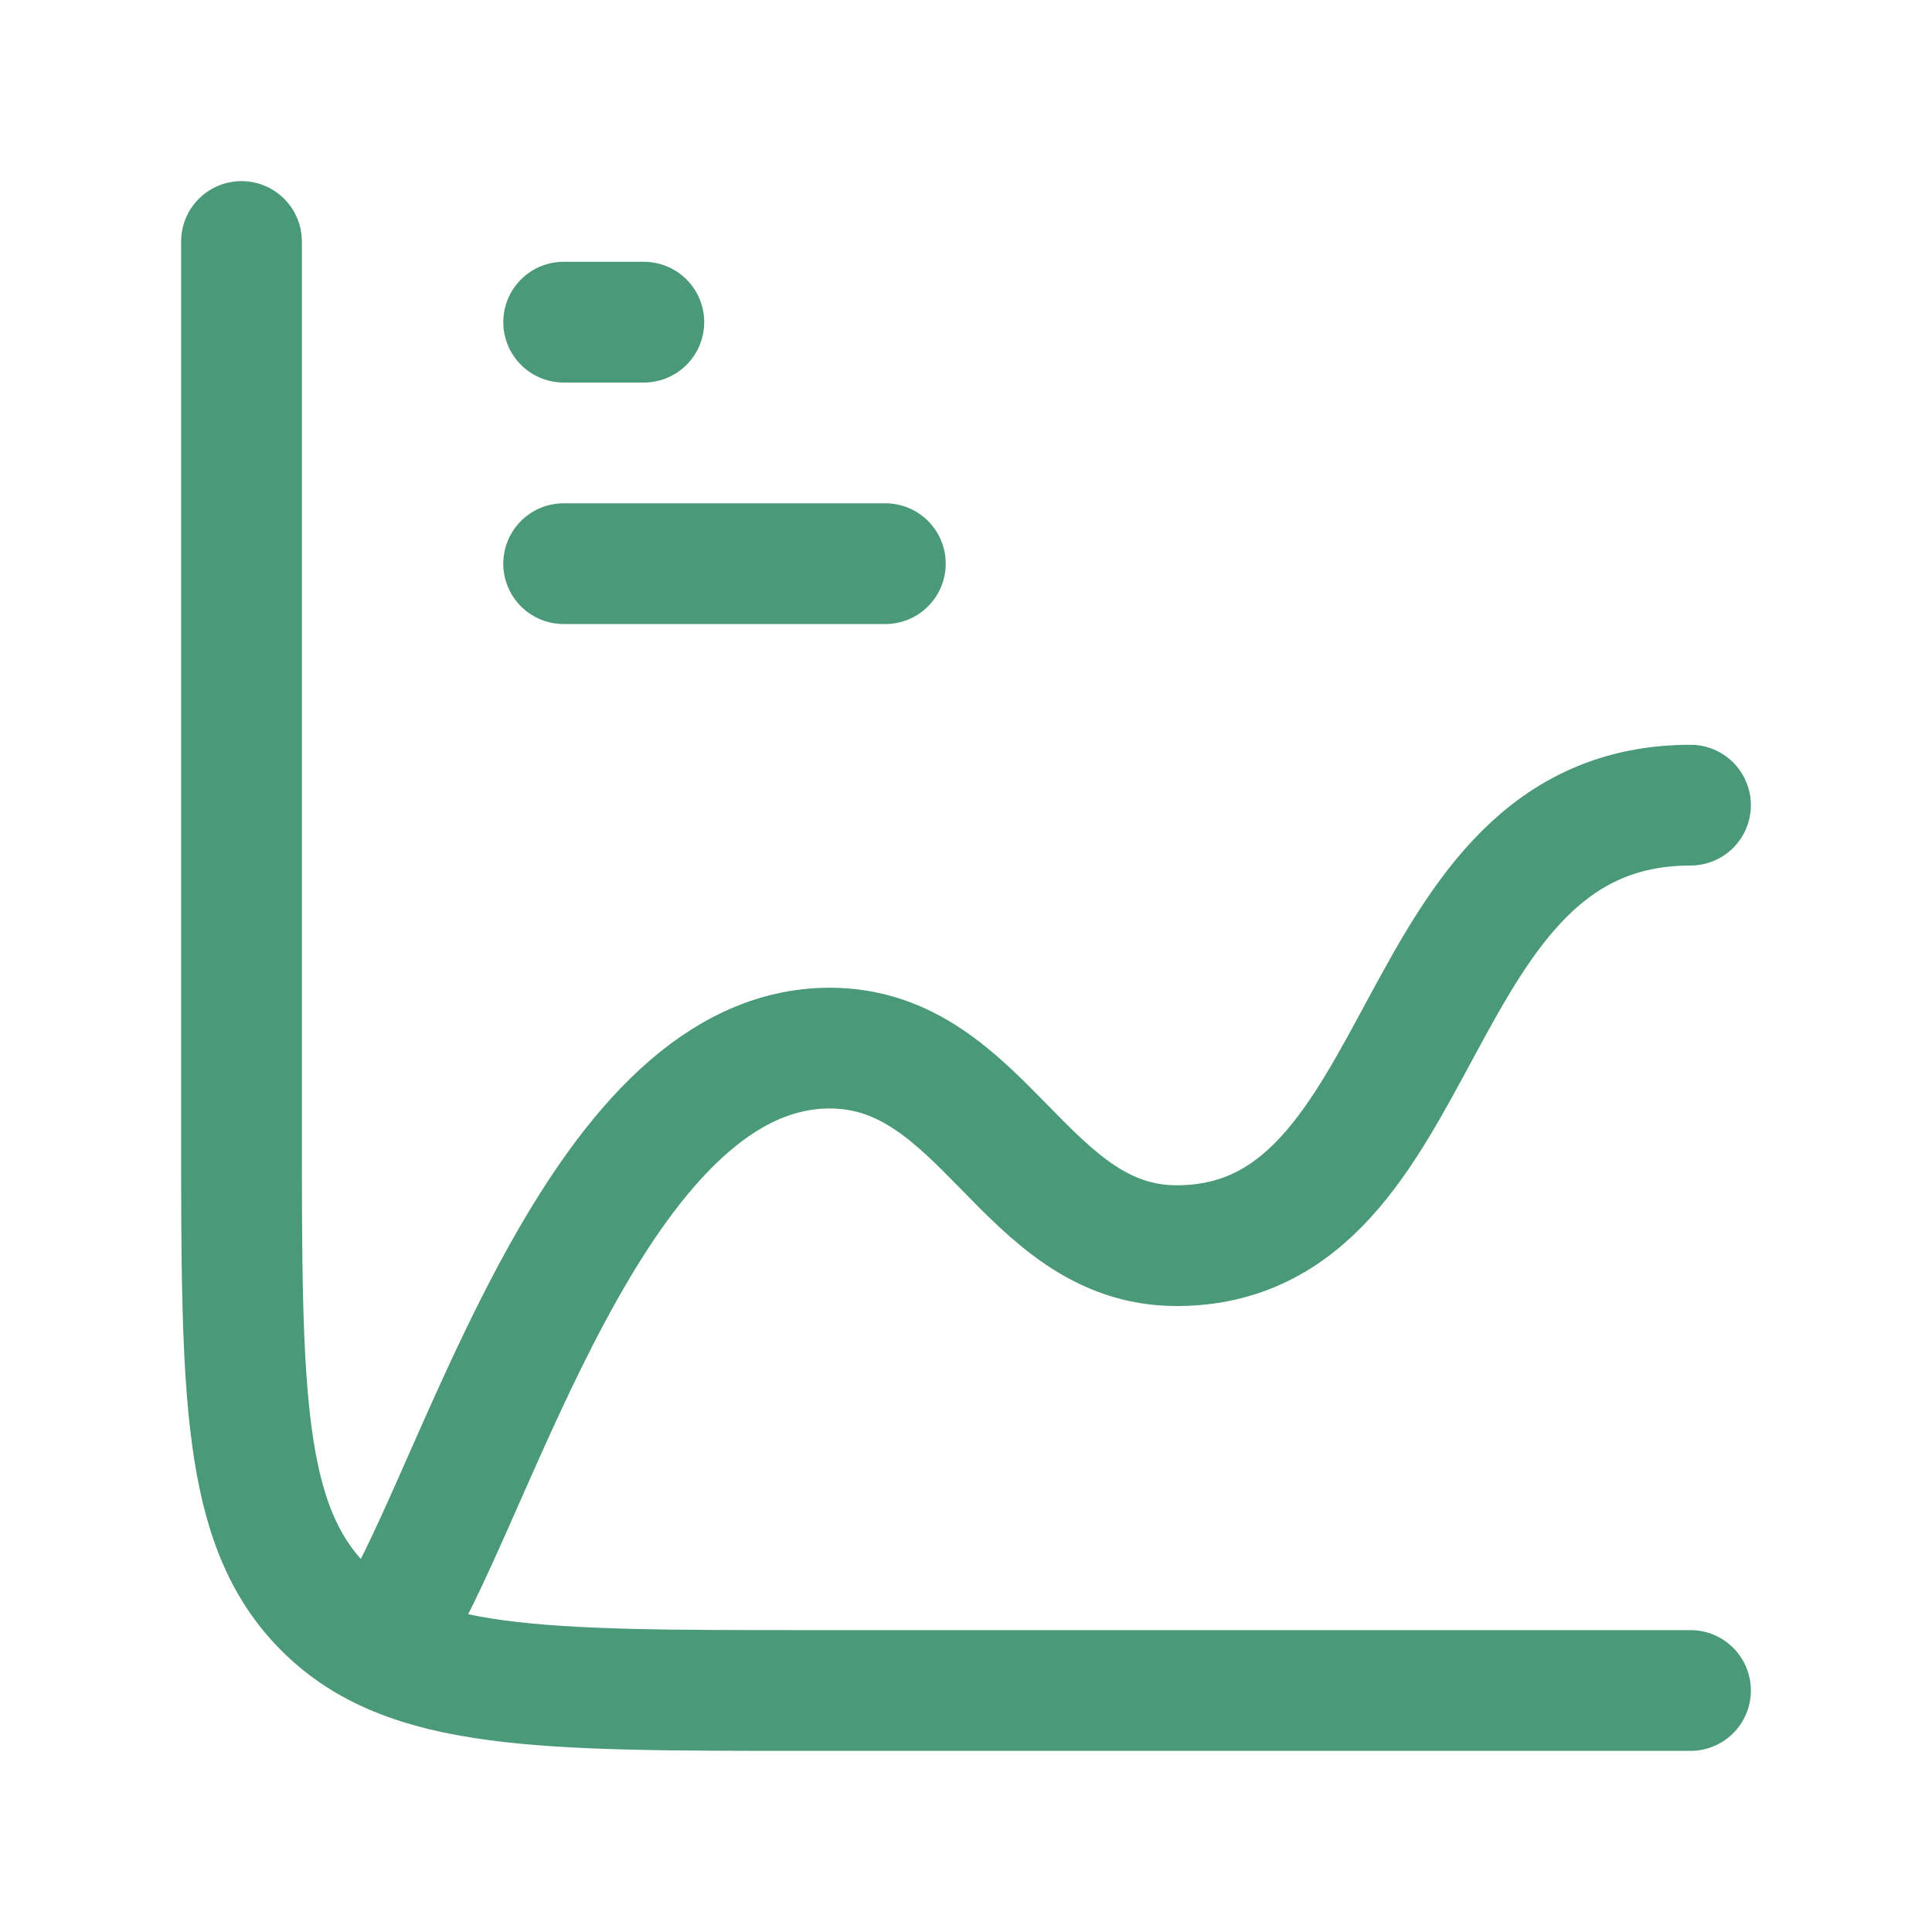
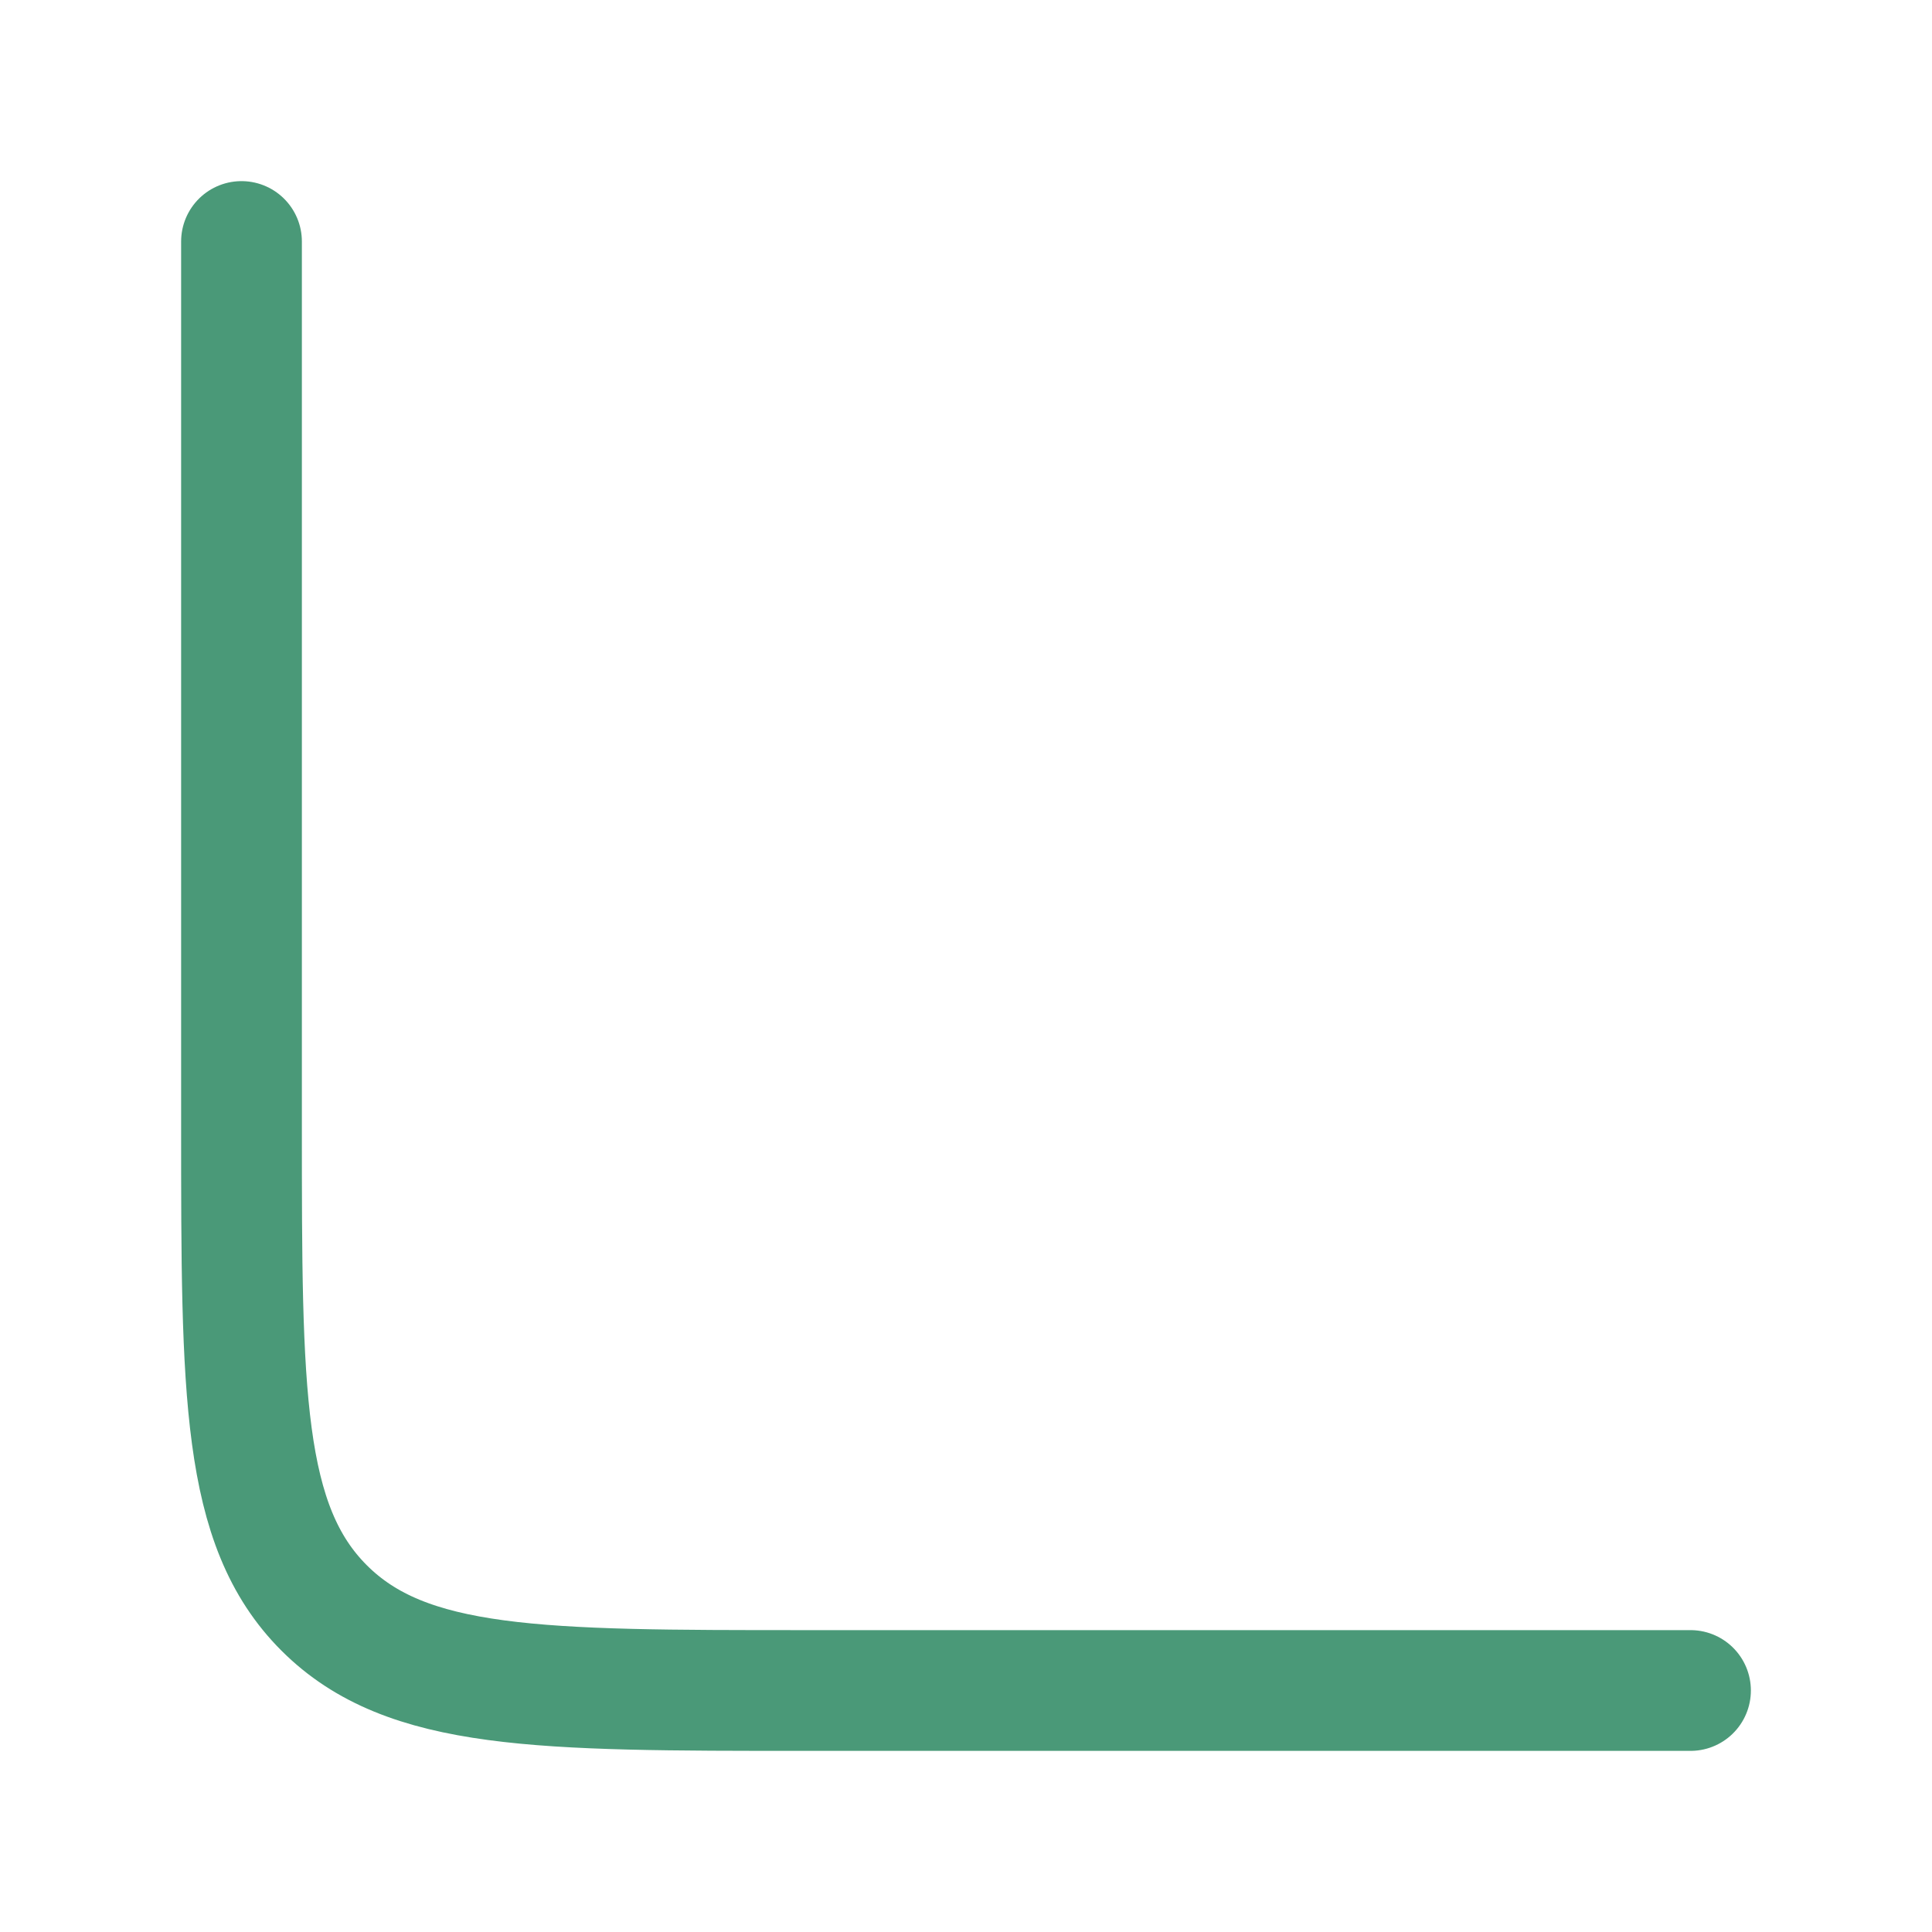
<svg xmlns="http://www.w3.org/2000/svg" width="40" height="40" viewBox="0 0 40 40" fill="none">
  <path d="M35 35H16.67C11.17 35 8.42 35 6.71 33.29C5 31.58 5 28.83 5 23.33V5" stroke="#4A9978" stroke-width="2.5" stroke-linecap="round" />
-   <path d="M11.67 6.67H13.33" stroke="#4A9978" stroke-width="2.5" stroke-linecap="round" />
-   <path d="M11.67 11.67H18.33" stroke="#4A9978" stroke-width="2.5" stroke-linecap="round" />
-   <path d="M8.33 33.33C10.12 30.09 12.54 21.7 17.18 21.7C20.38 21.7 21.21 25.79 24.36 25.79C29.76 25.79 28.98 16.67 35 16.67" stroke="#4A9978" stroke-width="2.5" stroke-linecap="round" stroke-linejoin="round" />
</svg>